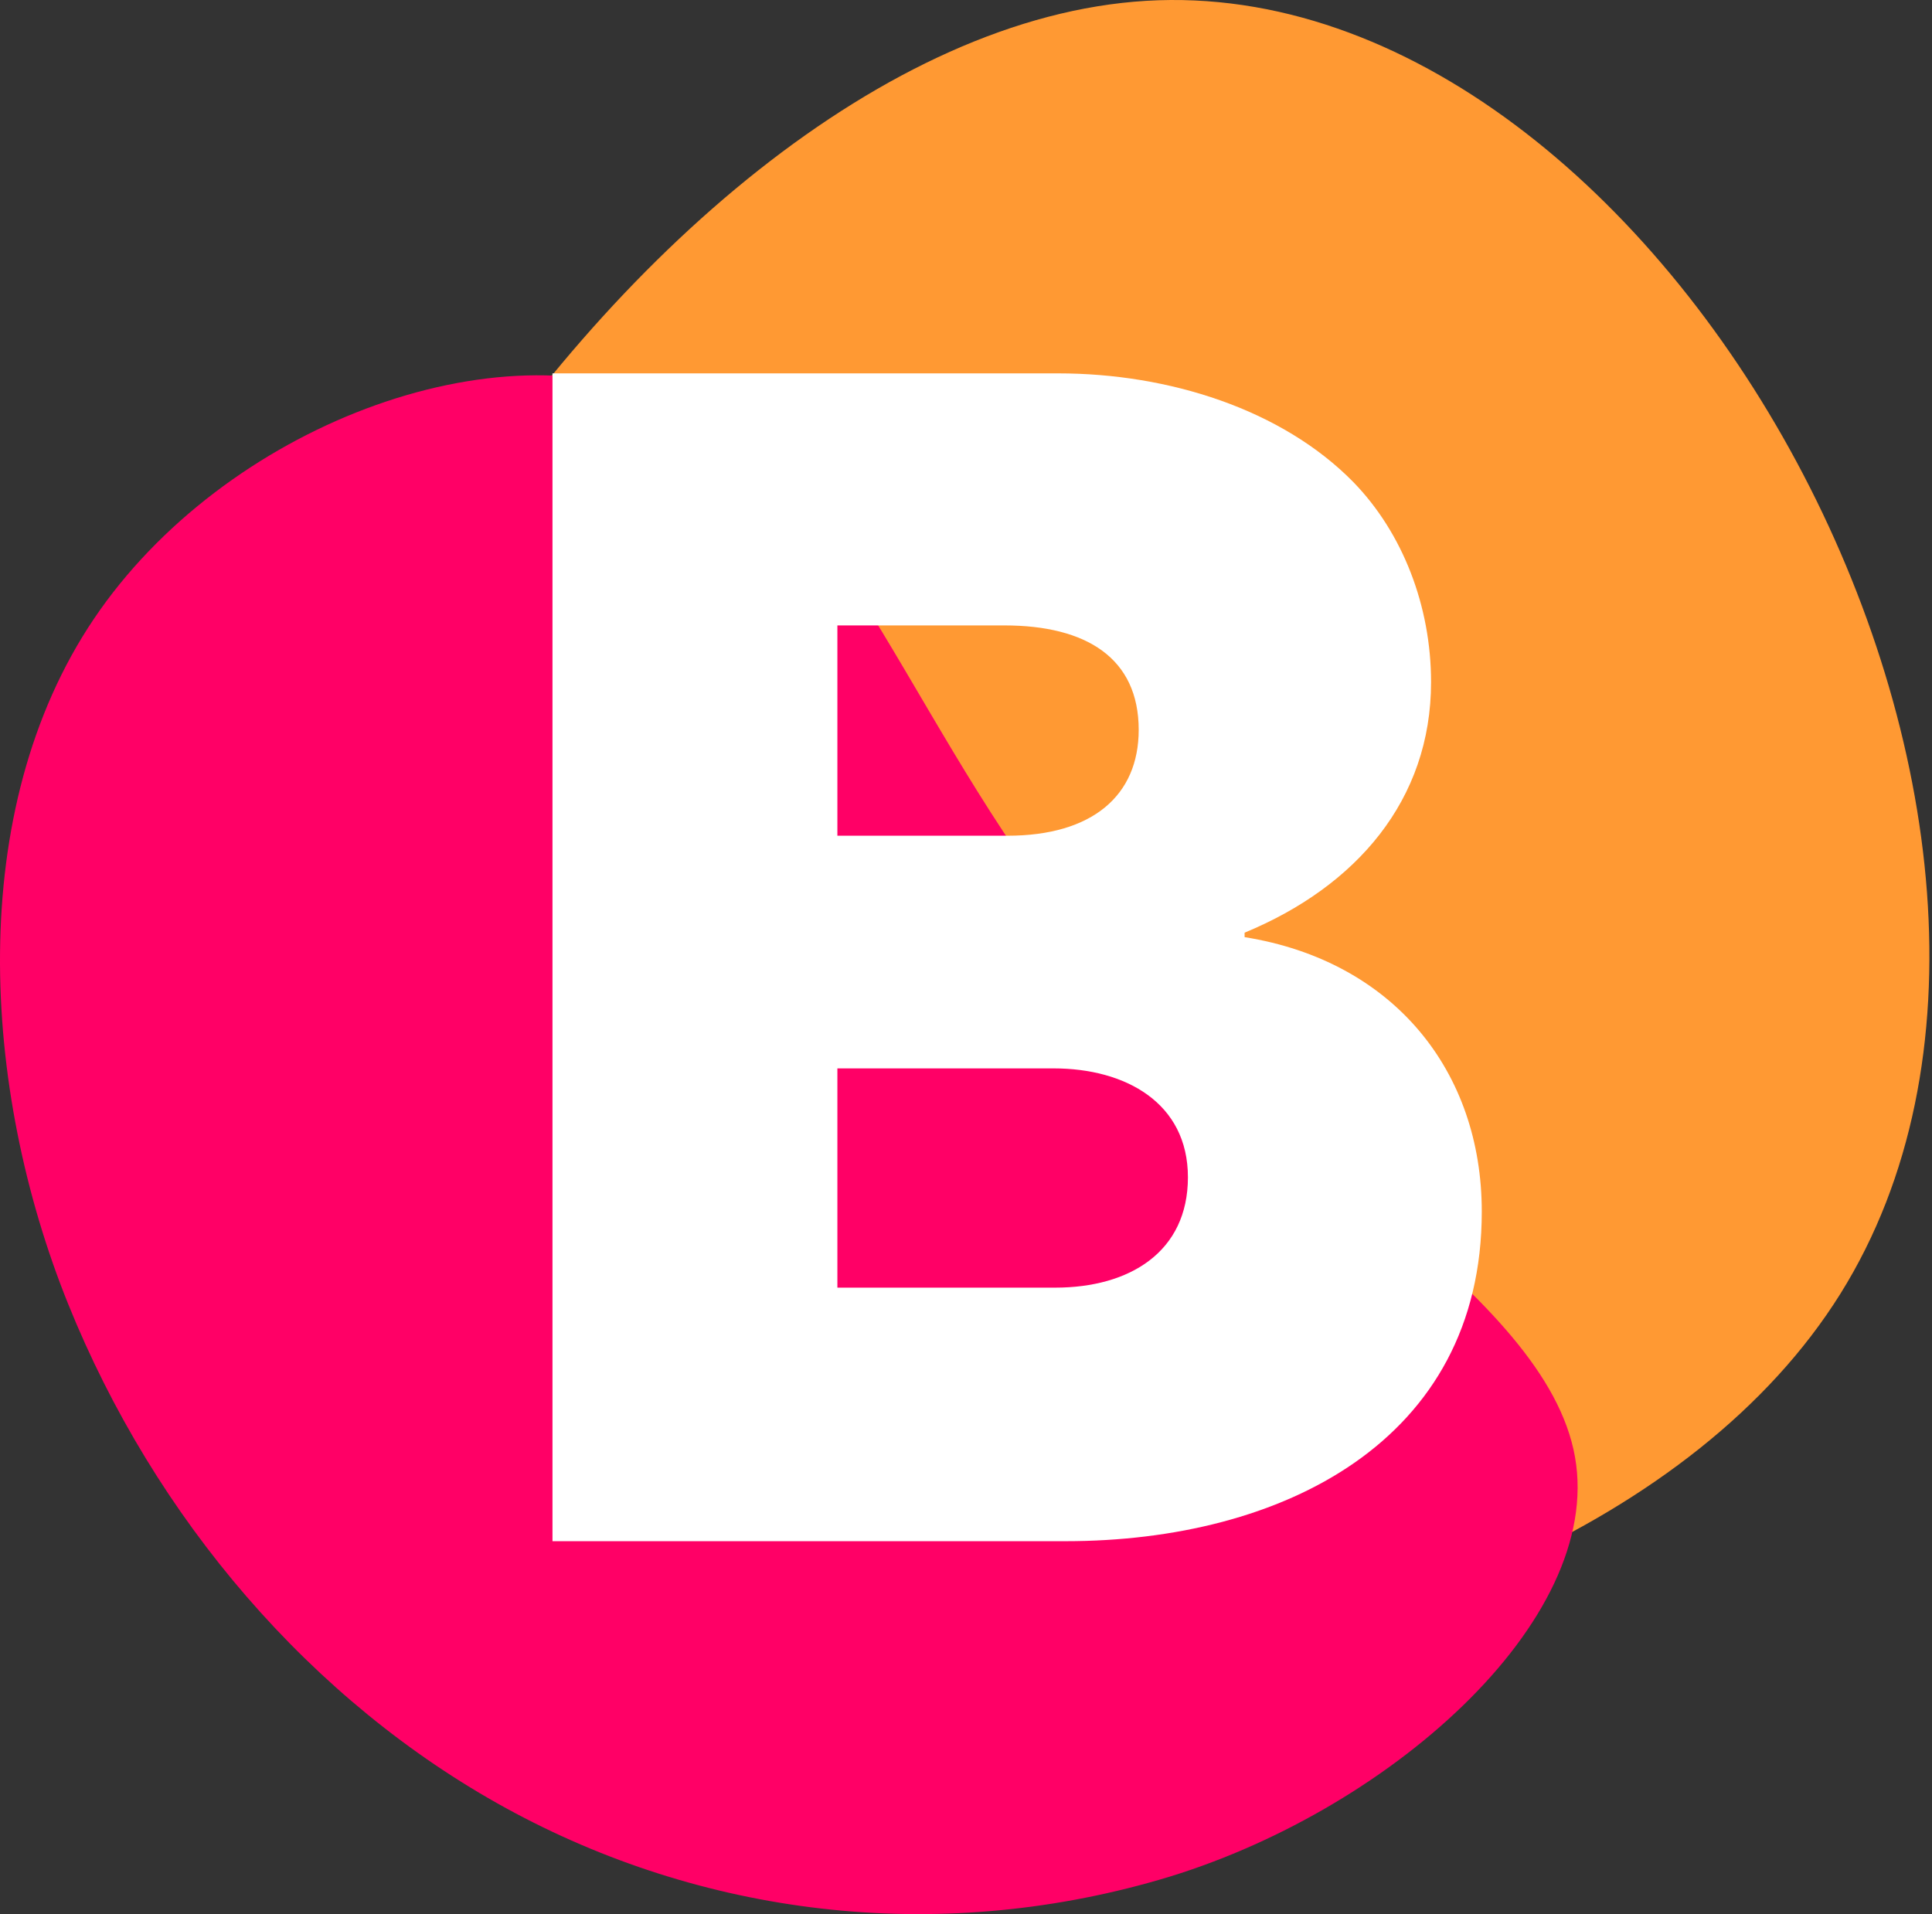
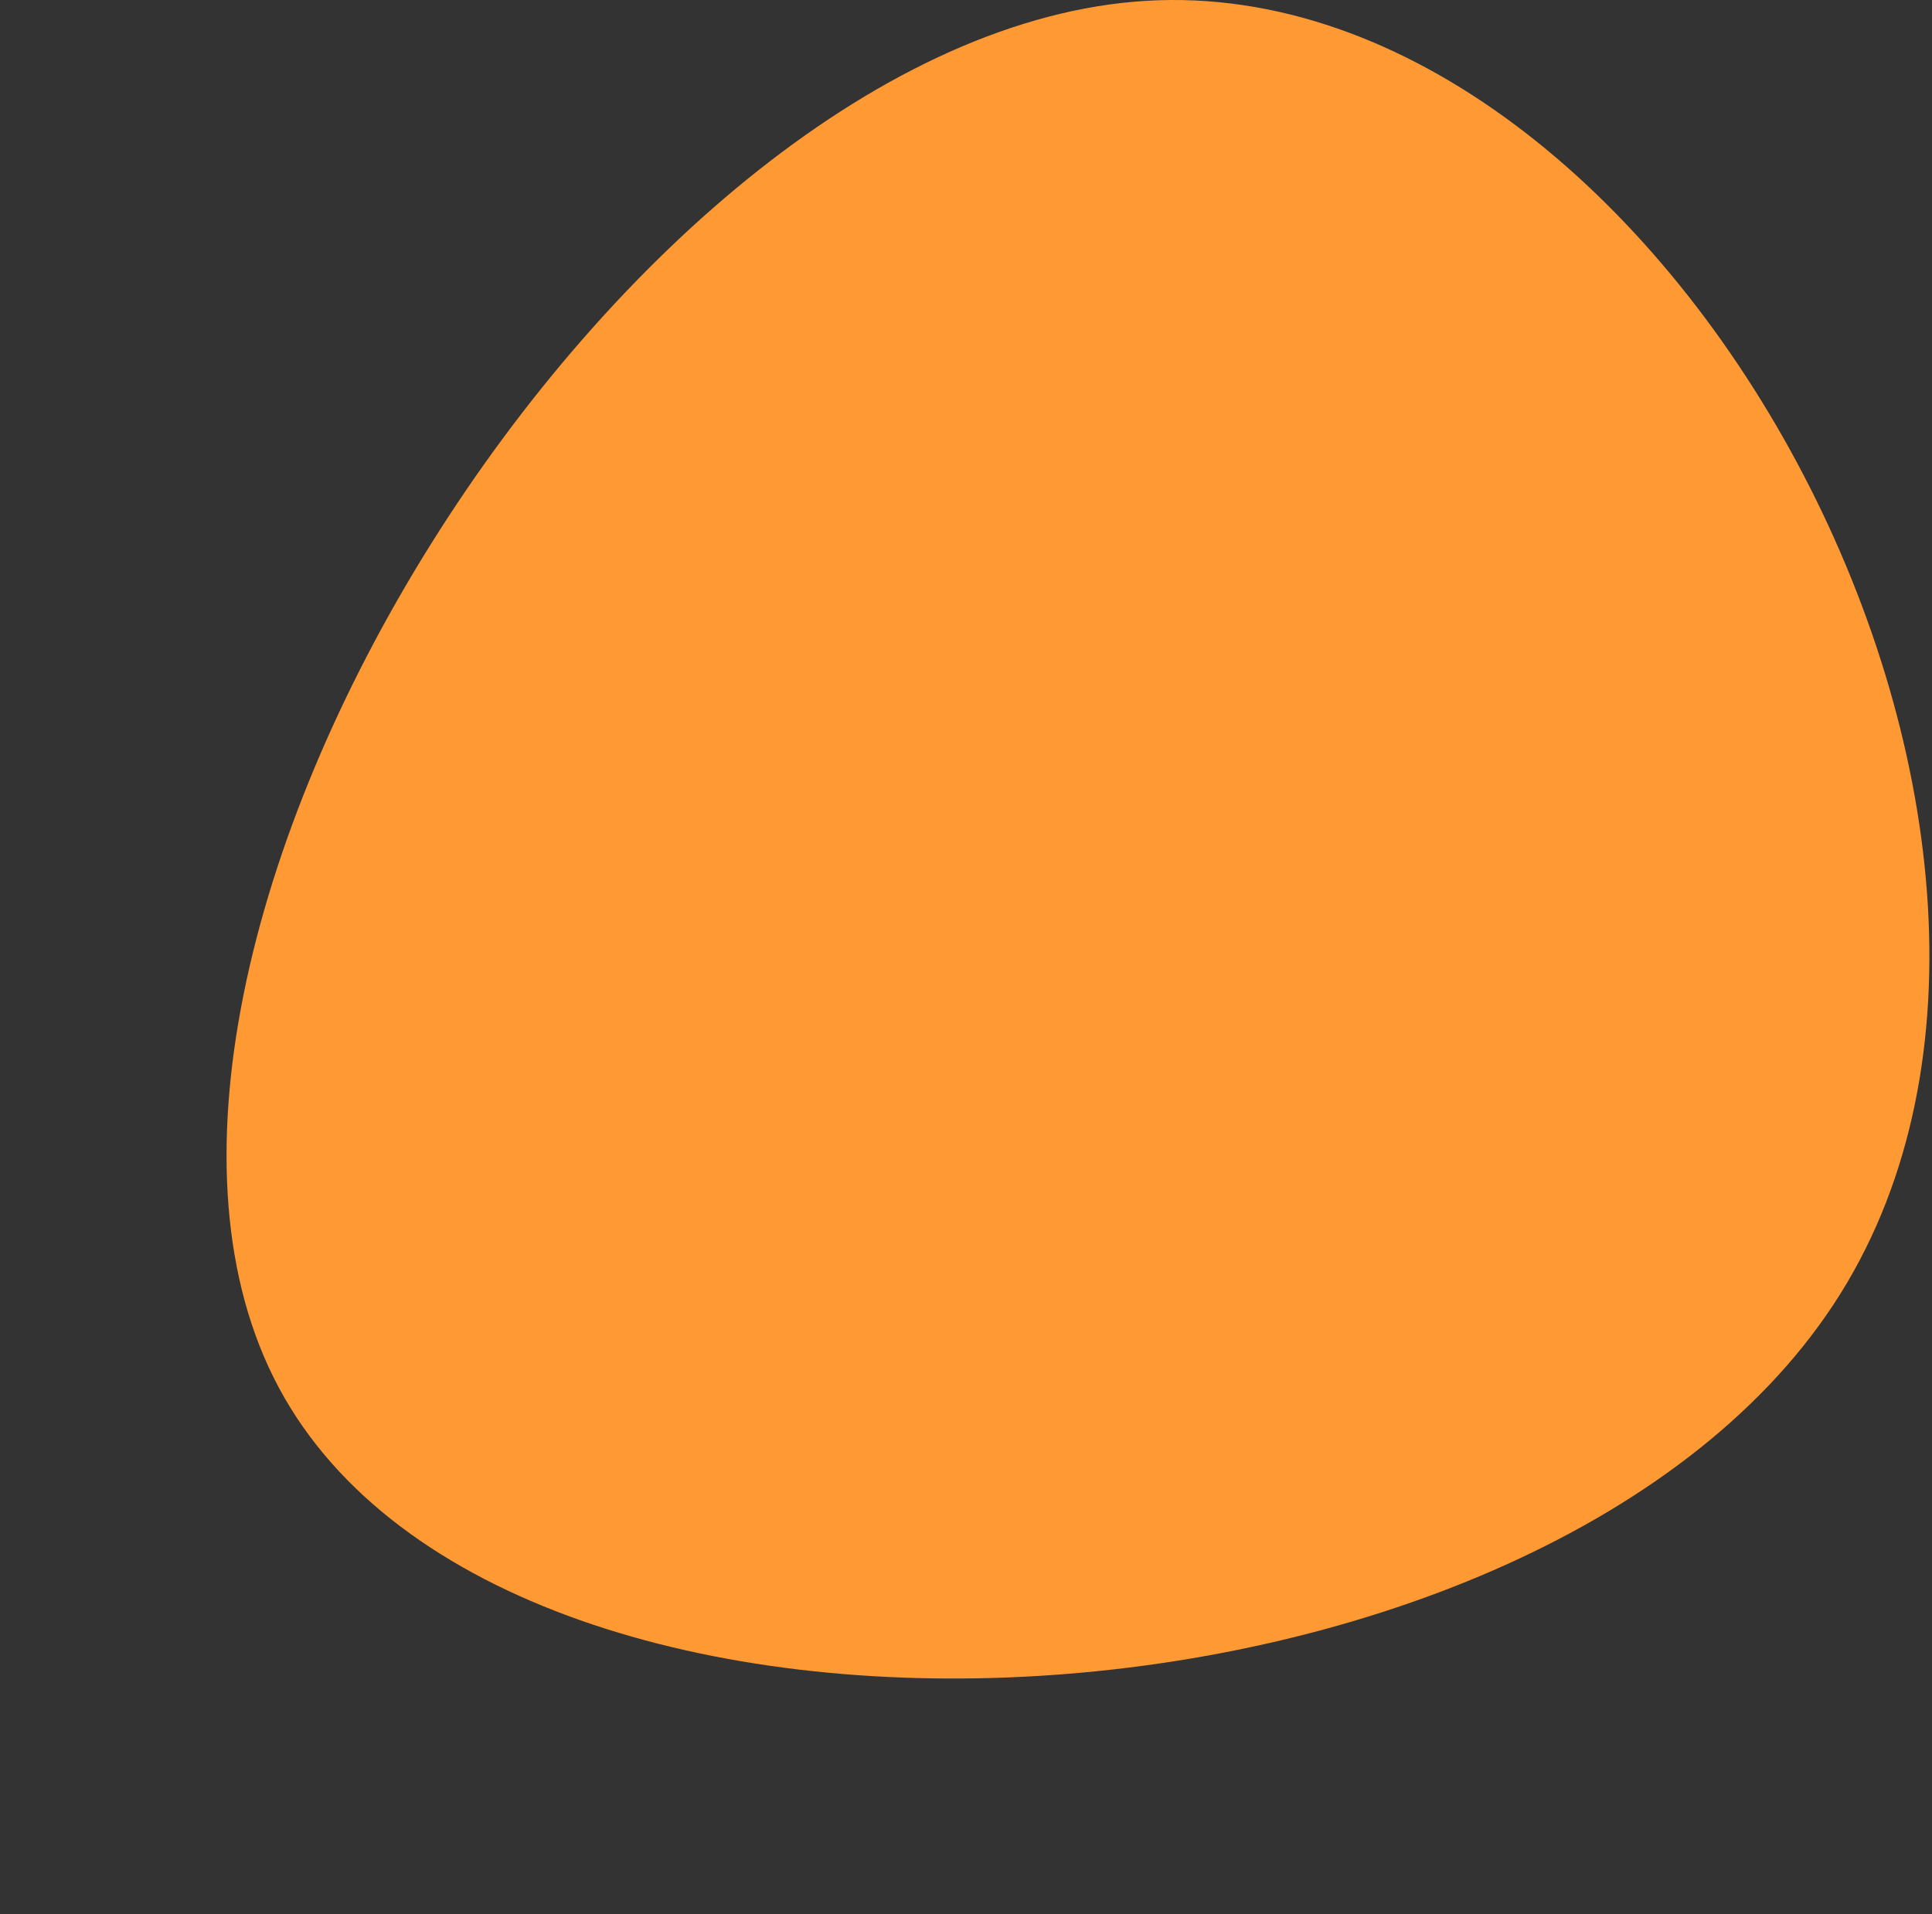
<svg xmlns="http://www.w3.org/2000/svg" width="547" height="542" viewBox="0 0 547 542" fill="none">
  <rect x="0" y="0" width="547" height="542" fill="#333333" stroke="none" />
  <path d="M79.008 393.036C13.481 270.996 177.125 9.129 324.473 0.236C471.822 -8.656 602.875 235.424 521.053 366.358C439.232 497.291 144.535 515.076 79.008 393.036Z" fill="#FF9933" />
-   <path d="M309.521 269.559C359.081 326.796 437.642 365.813 445.921 412.545C454.2 459.277 392.196 513.723 328.263 532.26C264.329 550.797 198.465 542.224 143.337 512.036C88.208 481.848 43.814 430.047 19.267 369.159C-5.279 308.272 -9.979 229.501 26.592 175.228C63.164 120.955 141.006 91.181 190.205 114.023C239.405 136.864 259.962 212.322 309.521 269.559Z" fill="#FF0066" />
-   <path fill-rule="evenodd" clip-rule="evenodd" d="M419.53 343.069C419.53 408.107 362.939 436.403 301.702 436.403H156.422V105.723H299.59C330.842 105.723 362.939 115.858 383.21 136.552C397.147 150.911 405.171 171.605 405.171 193.144C405.171 226.507 384.055 251.002 352.38 264.094V265.361C394.613 272.119 419.53 303.371 419.53 343.069ZM322.395 206.658C322.395 186.387 307.614 177.095 284.386 177.095H237.086V236.643H285.231C309.303 236.643 322.395 225.24 322.395 206.658ZM336.332 333.356C336.332 312.239 318.594 302.526 298.323 302.526H237.086V364.608H298.745C319.861 364.608 336.332 354.472 336.332 333.356Z" fill="white" />
</svg>